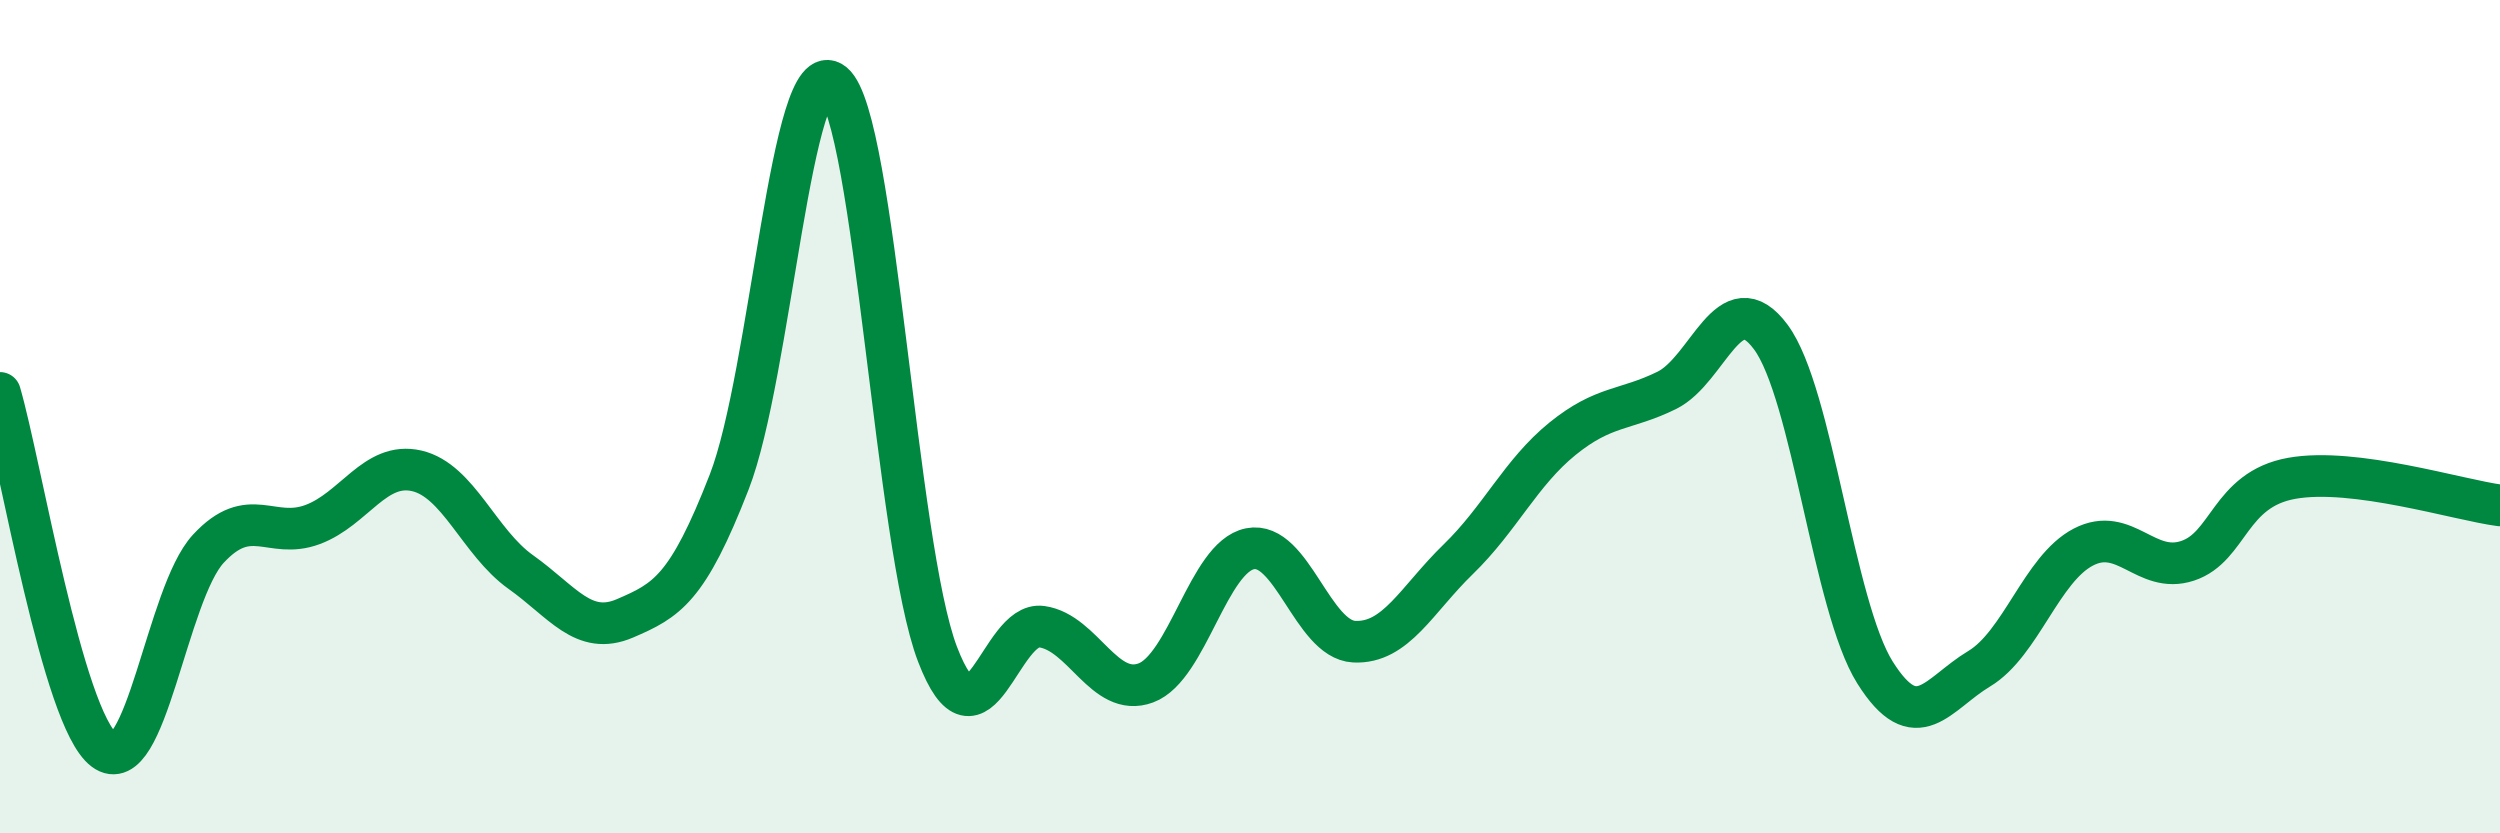
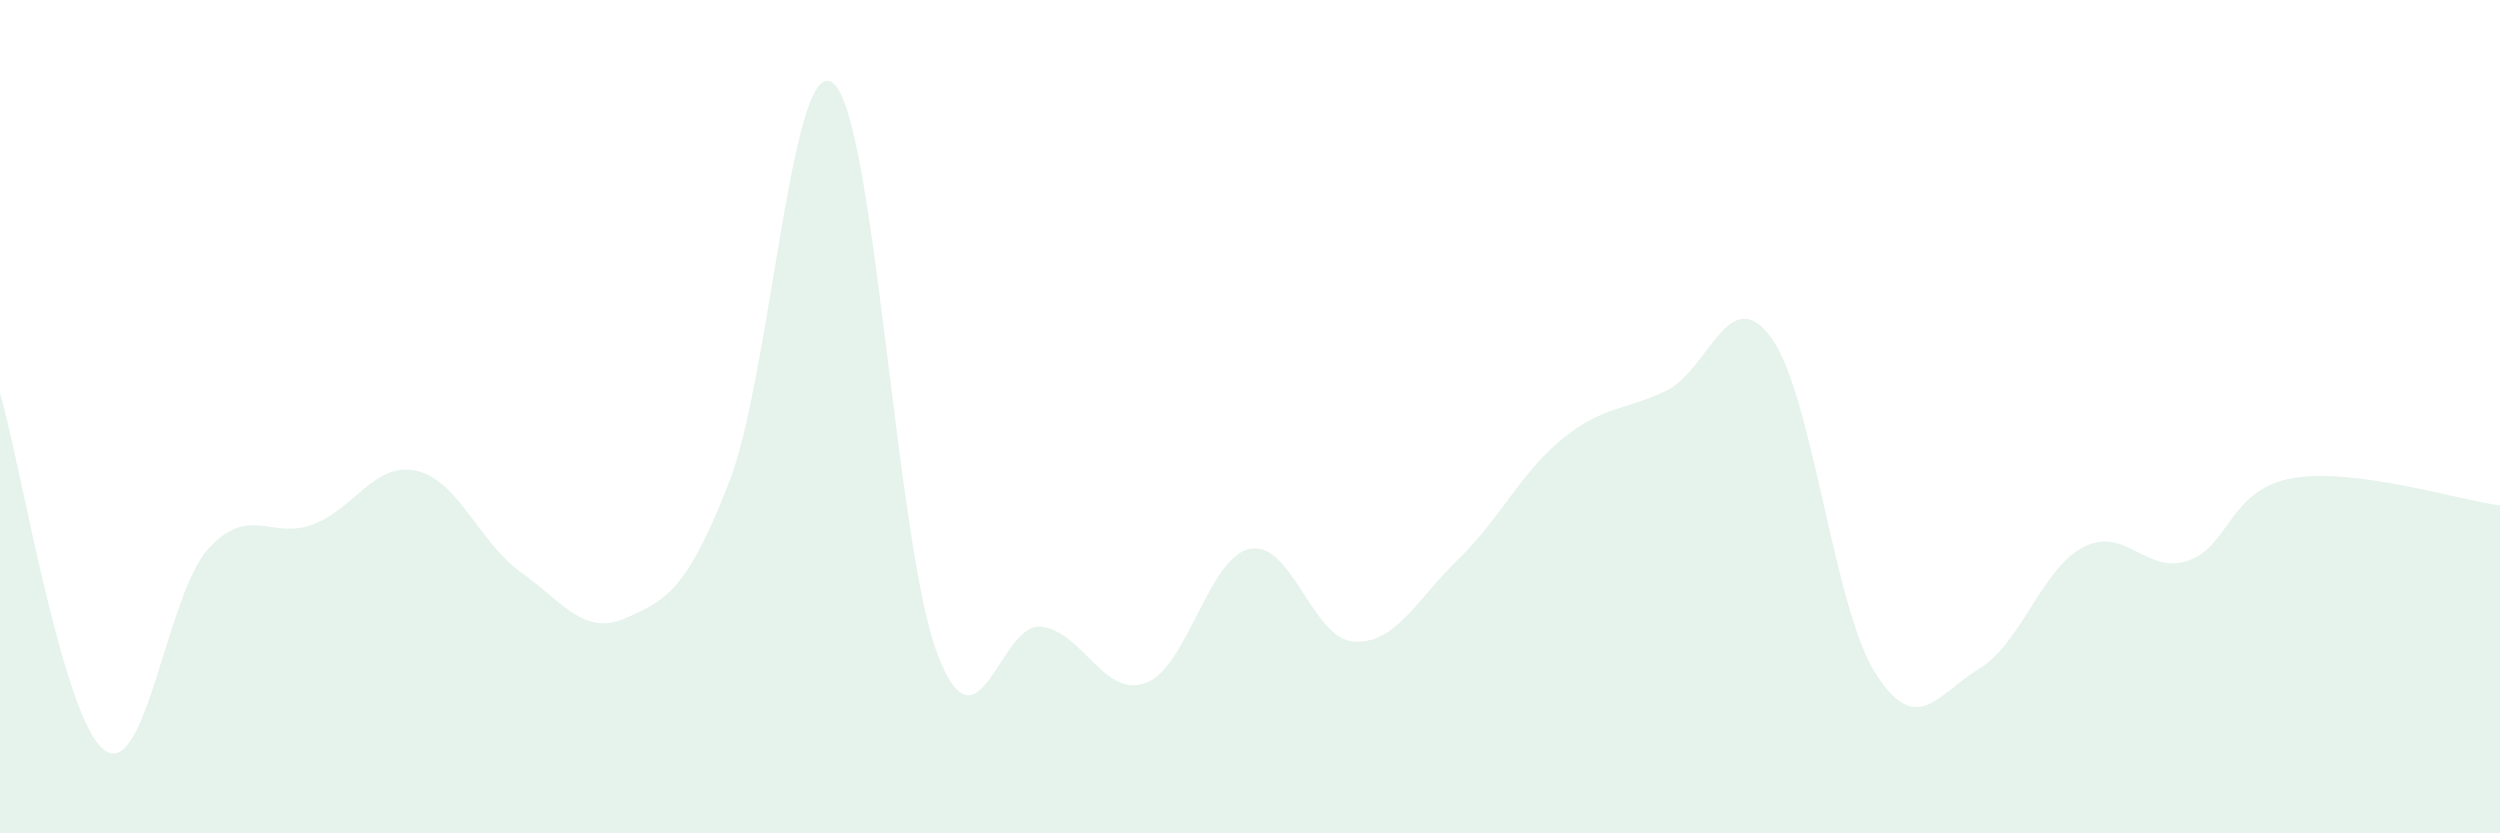
<svg xmlns="http://www.w3.org/2000/svg" width="60" height="20" viewBox="0 0 60 20">
  <path d="M 0,9.43 C 0.5,11.14 1.5,17.25 2.5,18 C 3.5,18.75 4,14.25 5,13.17 C 6,12.09 6.5,12.96 7.5,12.59 C 8.5,12.22 9,11.07 10,11.3 C 11,11.53 11.5,13.02 12.5,13.73 C 13.5,14.44 14,15.27 15,14.84 C 16,14.41 16.5,14.14 17.5,11.57 C 18.5,9 19,1.17 20,2 C 21,2.83 21.5,13.09 22.5,15.7 C 23.5,18.31 24,14.9 25,15.04 C 26,15.18 26.5,16.76 27.5,16.39 C 28.5,16.02 29,13.37 30,13.17 C 31,12.97 31.5,15.35 32.5,15.4 C 33.5,15.45 34,14.39 35,13.42 C 36,12.45 36.5,11.34 37.5,10.53 C 38.5,9.72 39,9.86 40,9.37 C 41,8.88 41.5,6.74 42.5,8.09 C 43.5,9.44 44,14.55 45,16.14 C 46,17.73 46.5,16.65 47.5,16.05 C 48.5,15.45 49,13.65 50,13.13 C 51,12.61 51.5,13.79 52.5,13.46 C 53.5,13.13 53.5,11.75 55,11.48 C 56.5,11.21 59,12 60,12.13L60 20L0 20Z" fill="#008740" opacity="0.1" stroke-linecap="round" stroke-linejoin="round" />
-   <path d="M 0,9.43 C 0.5,11.14 1.5,17.25 2.5,18 C 3.5,18.75 4,14.25 5,13.17 C 6,12.09 6.5,12.96 7.5,12.59 C 8.5,12.22 9,11.07 10,11.3 C 11,11.53 11.5,13.02 12.5,13.73 C 13.5,14.44 14,15.27 15,14.84 C 16,14.41 16.5,14.14 17.5,11.57 C 18.5,9 19,1.17 20,2 C 21,2.83 21.5,13.09 22.5,15.7 C 23.5,18.31 24,14.9 25,15.04 C 26,15.18 26.5,16.76 27.5,16.39 C 28.5,16.02 29,13.37 30,13.17 C 31,12.97 31.5,15.35 32.5,15.4 C 33.5,15.45 34,14.39 35,13.42 C 36,12.45 36.5,11.34 37.5,10.53 C 38.5,9.72 39,9.86 40,9.37 C 41,8.88 41.5,6.74 42.5,8.09 C 43.5,9.44 44,14.55 45,16.14 C 46,17.73 46.5,16.65 47.5,16.05 C 48.5,15.45 49,13.65 50,13.13 C 51,12.61 51.5,13.79 52.5,13.46 C 53.5,13.13 53.5,11.75 55,11.48 C 56.5,11.21 59,12 60,12.13" stroke="#008740" stroke-width="1" fill="none" stroke-linecap="round" stroke-linejoin="round" />
</svg>